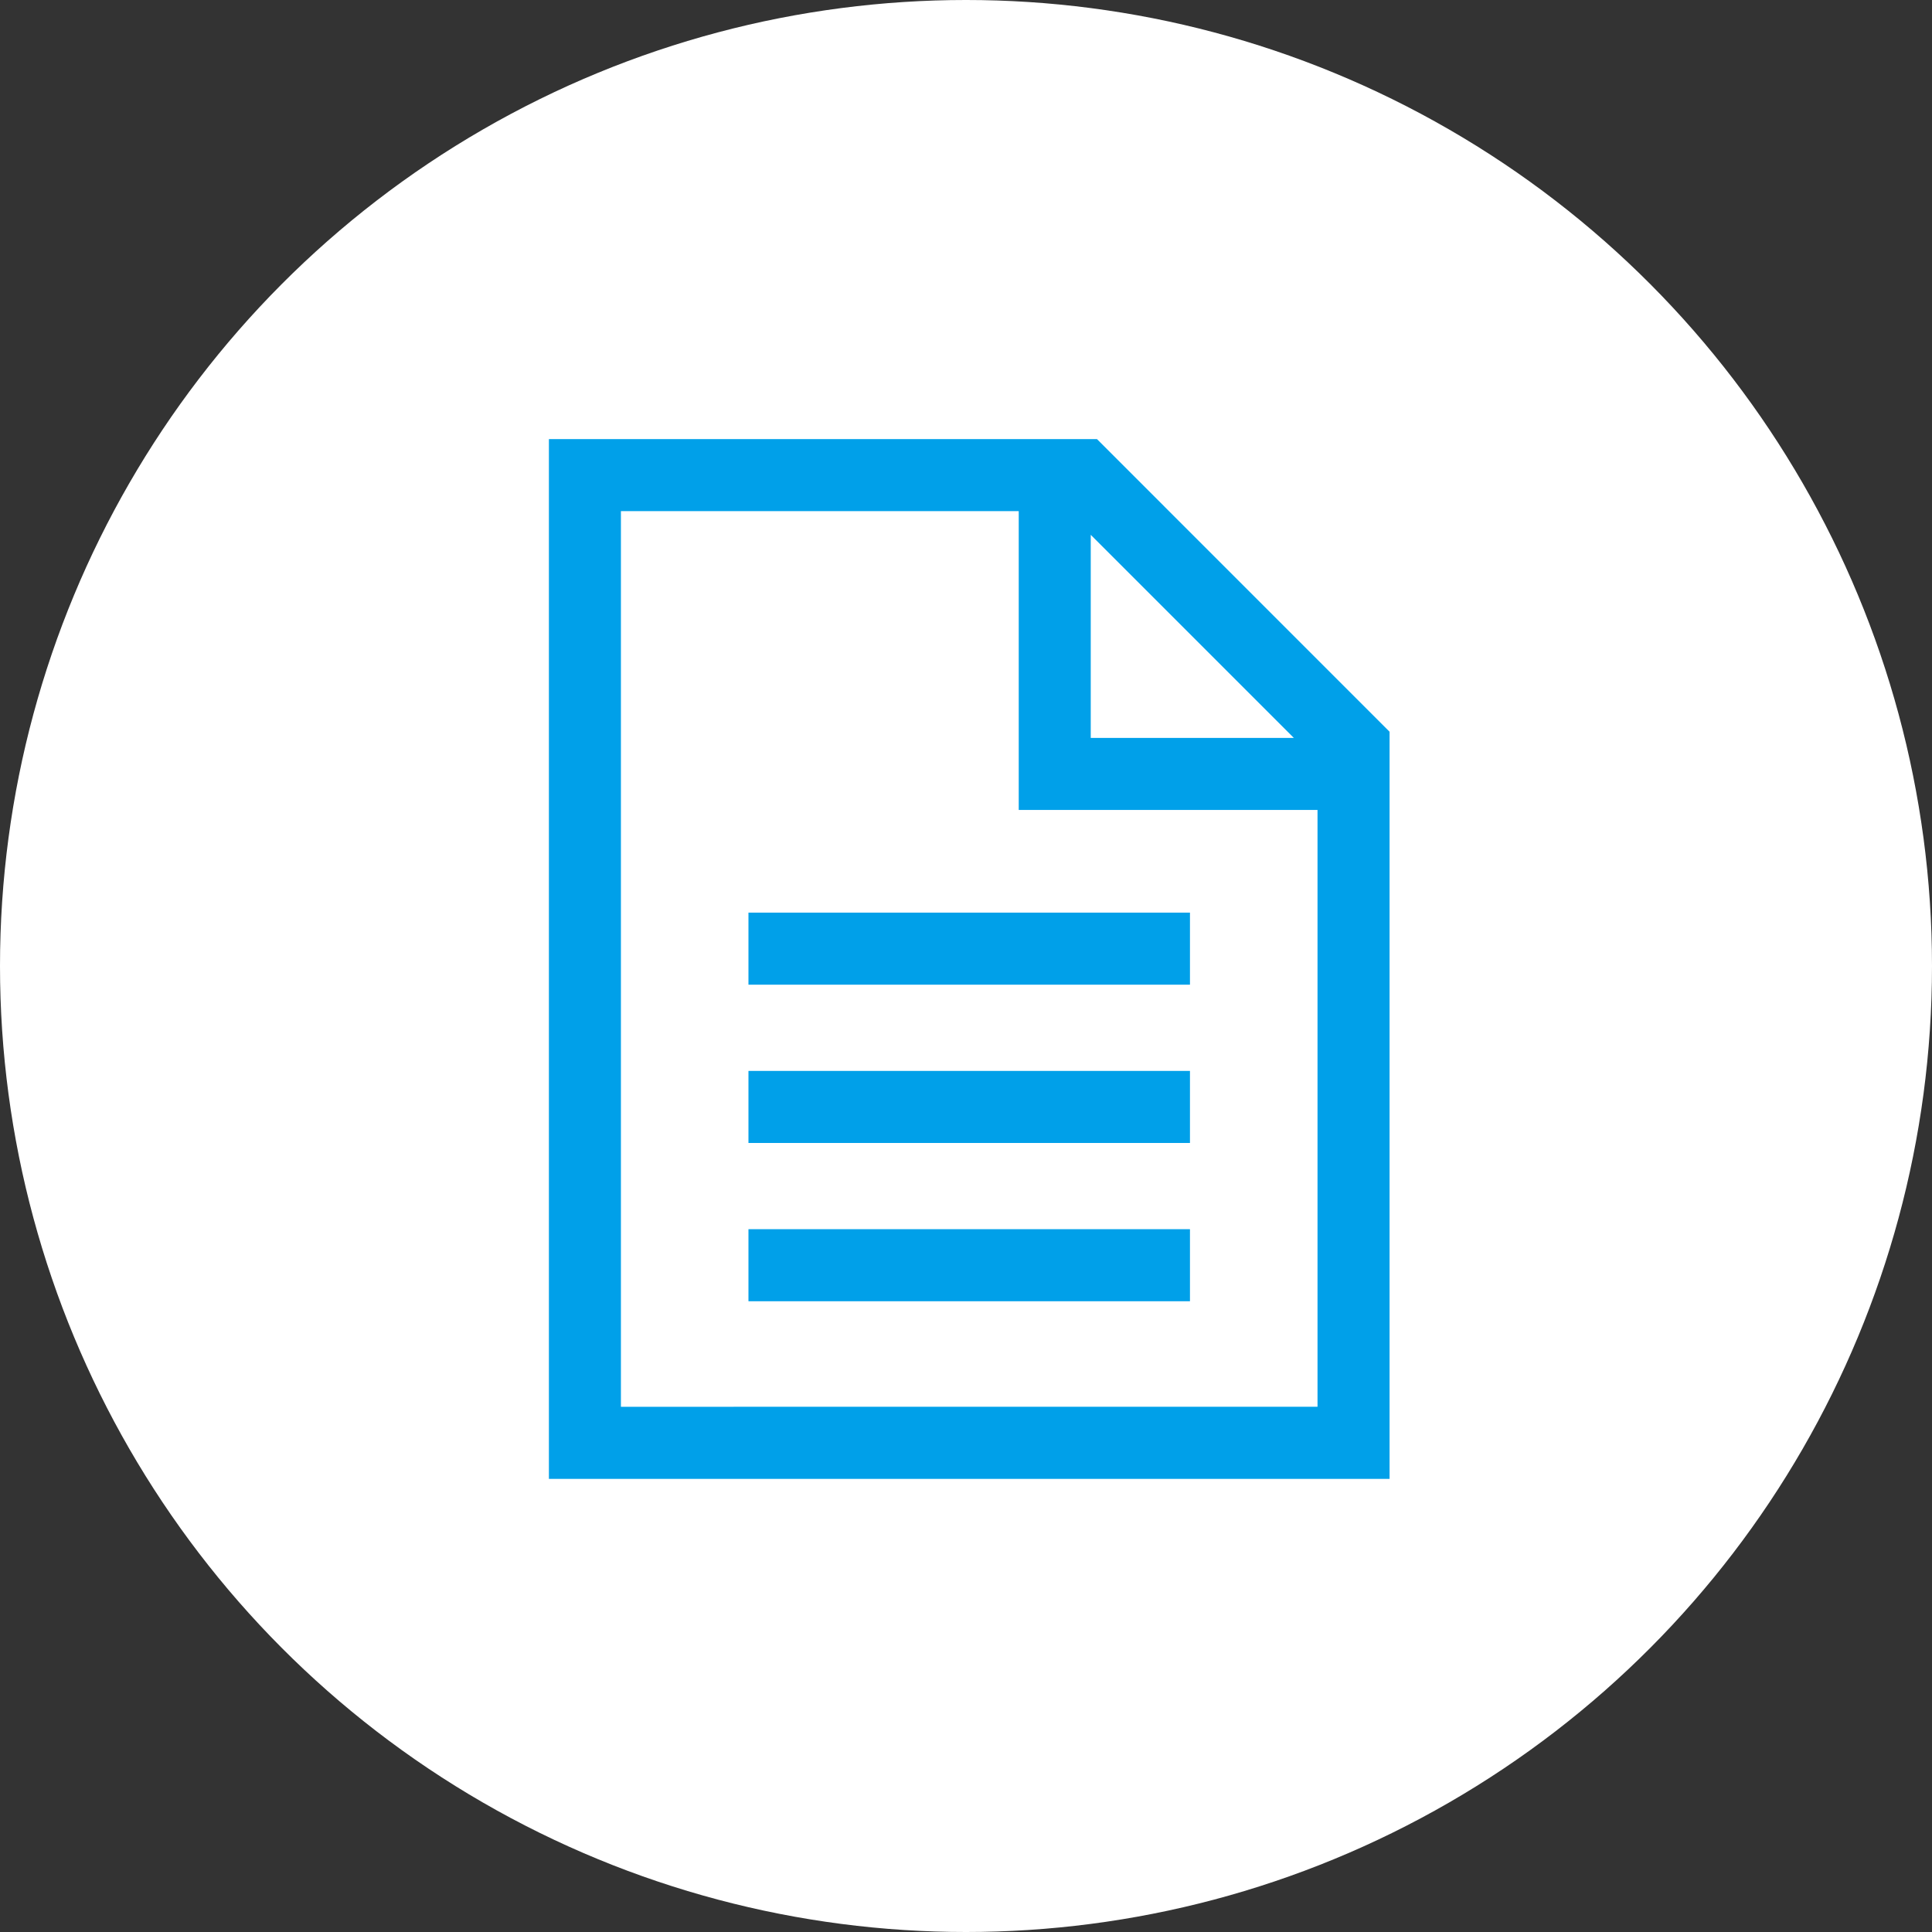
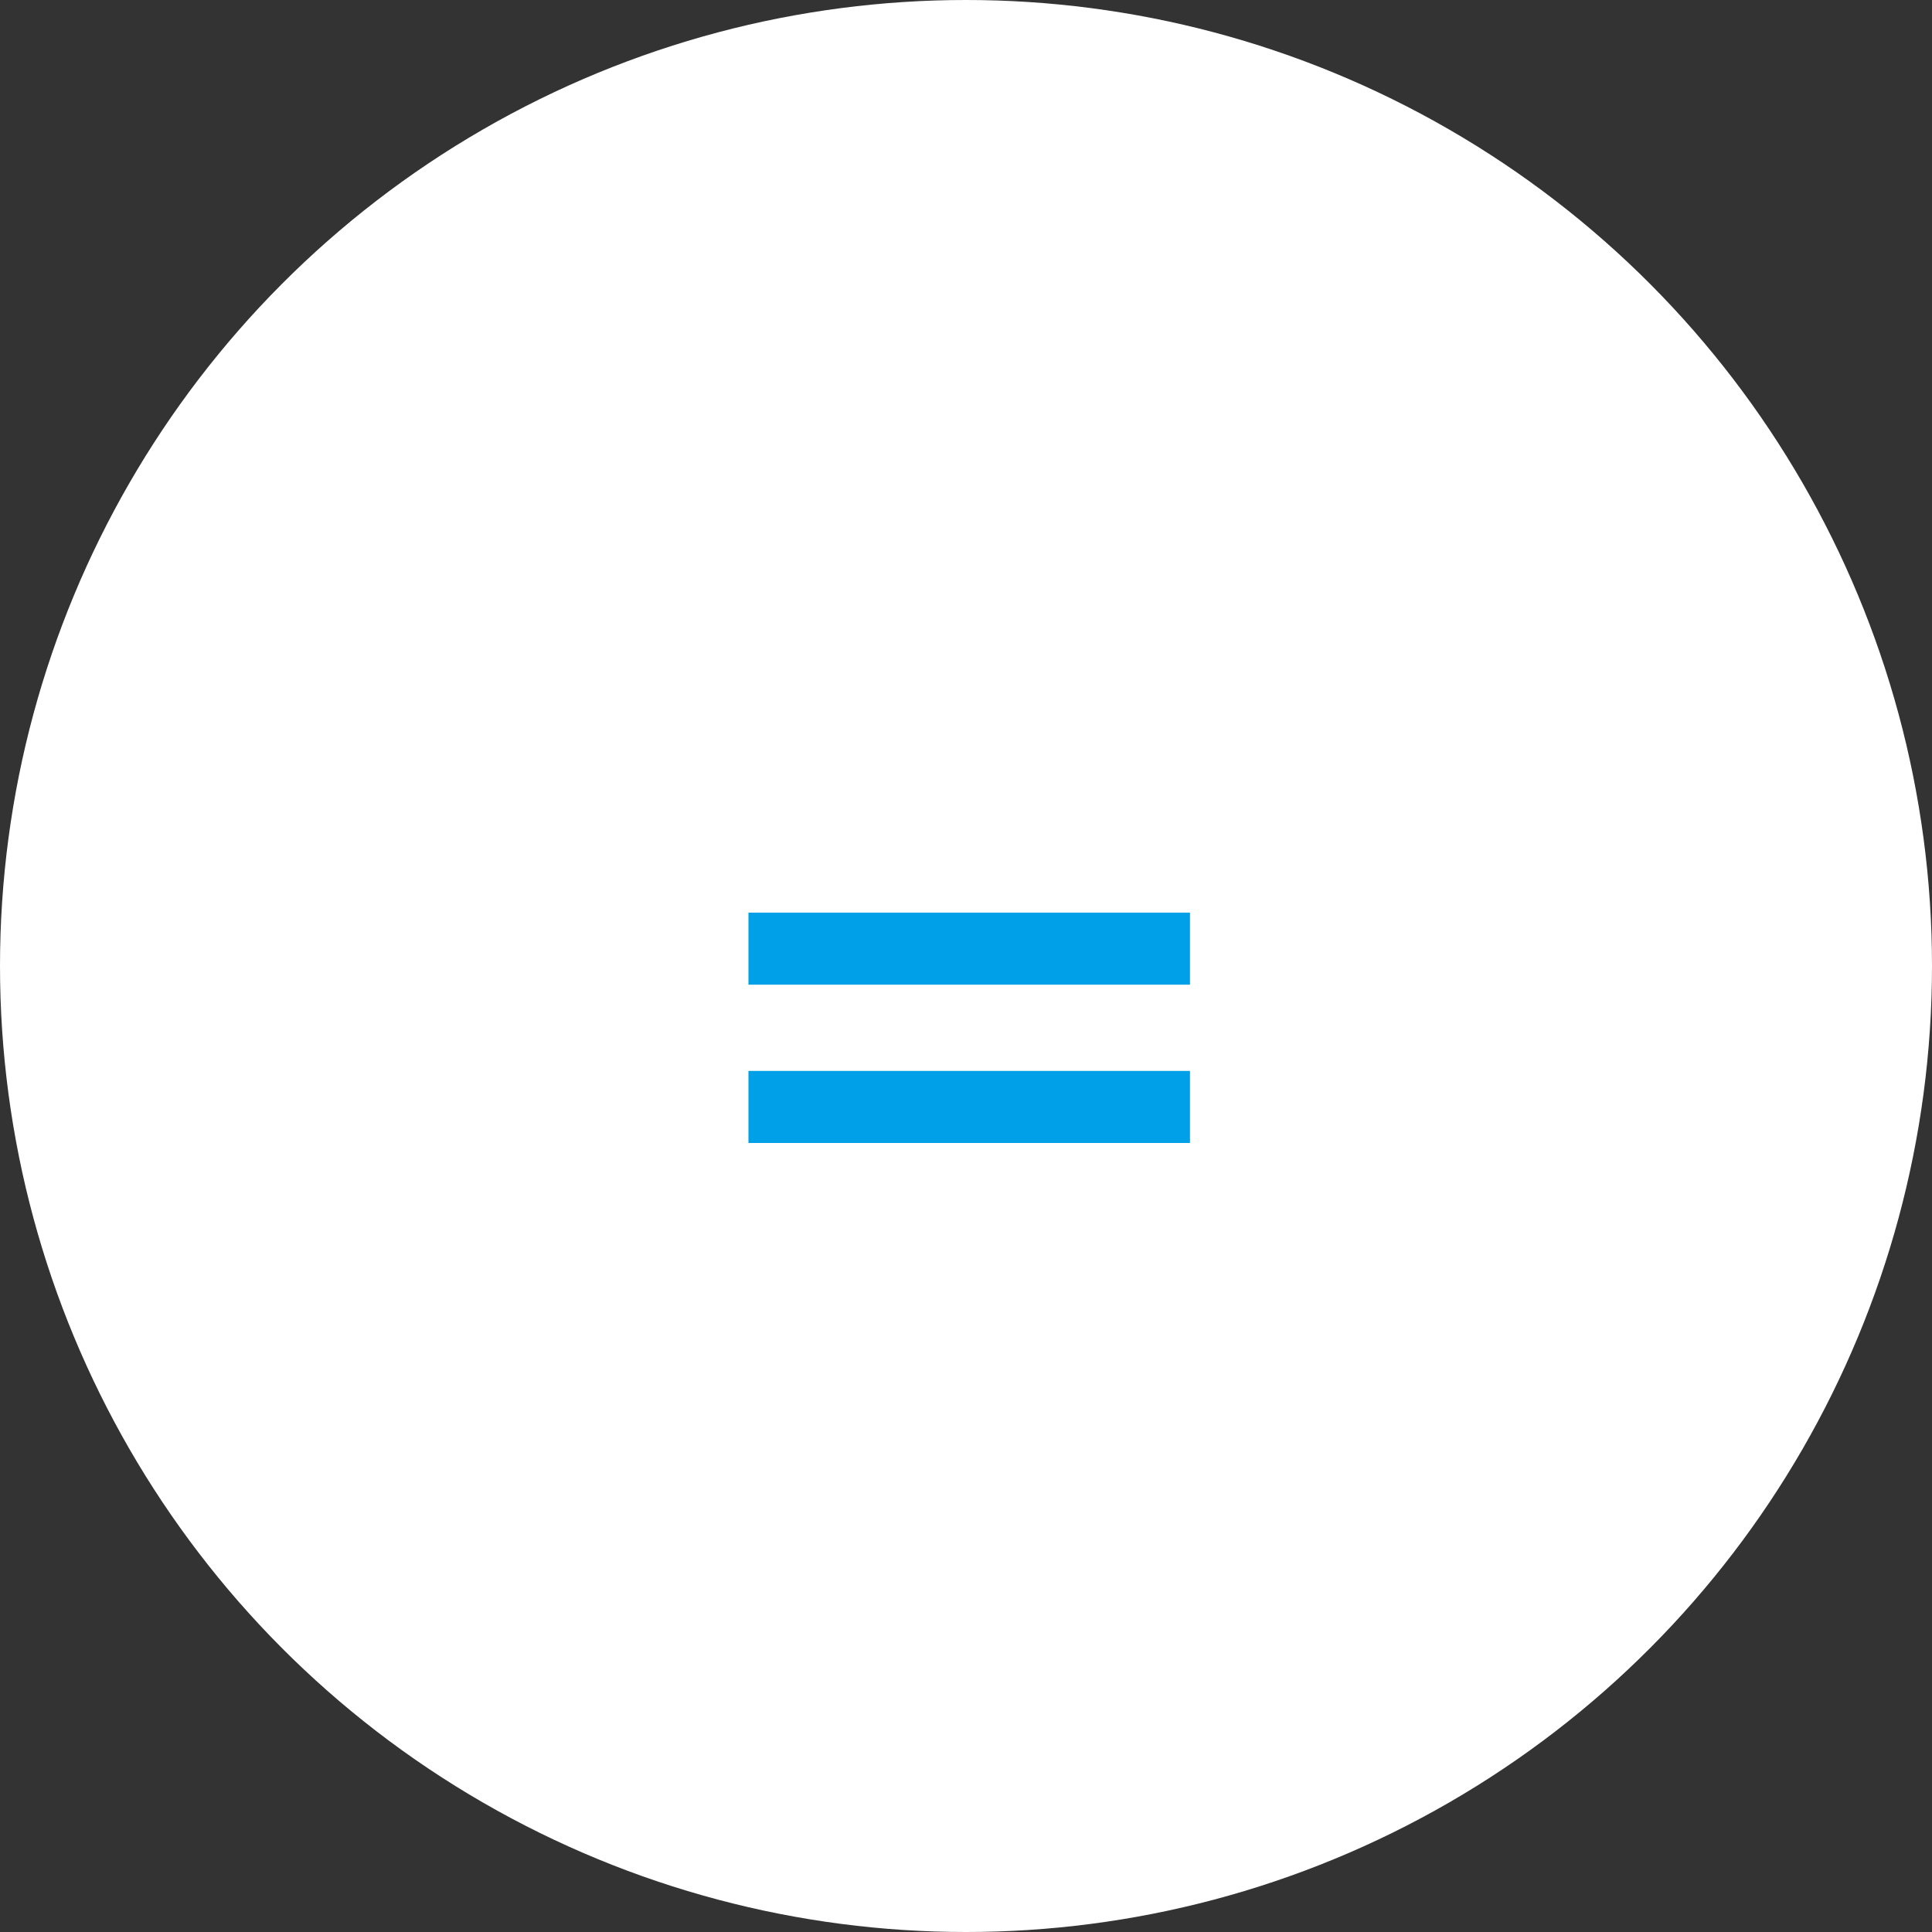
<svg xmlns="http://www.w3.org/2000/svg" viewBox="0 0 88 88" height="88" width="88">
  <rect x="0" y="0" width="88" height="88" fill="#333333" stroke="none" />
  <g transform="translate(-771 -731)" data-name="グループ 13217" id="グループ_13217">
    <circle fill="#fff" transform="translate(771 731)" r="44" cy="44" cx="44" data-name="楕円形 1" id="楕円形_1" />
    <g transform="translate(796 751)" data-name="グループ 22" id="グループ_22">
-       <path fill="#00a0e9" transform="translate(-46.698 -750.74)" d="M46.7,750.74V798.1H84.991v-34.03L71.663,750.74ZM71.38,755.1l9.252,9.252H71.38Zm-21.4,39.717V754.022H68.1v13.611H81.709v27.183Z" data-name="パス 1543" id="パス_1543" />
      <rect fill="#00a0e9" transform="translate(9.091 28.779)" height="3.282" width="20.11" data-name="長方形 9" id="長方形_9" />
      <rect fill="#00a0e9" transform="translate(9.091 21.569)" height="3.282" width="20.11" data-name="長方形 10" id="長方形_10" />
-       <rect fill="#00a0e9" transform="translate(9.091 35.988)" height="3.282" width="20.11" data-name="長方形 11" id="長方形_11" />
    </g>
  </g>
</svg>